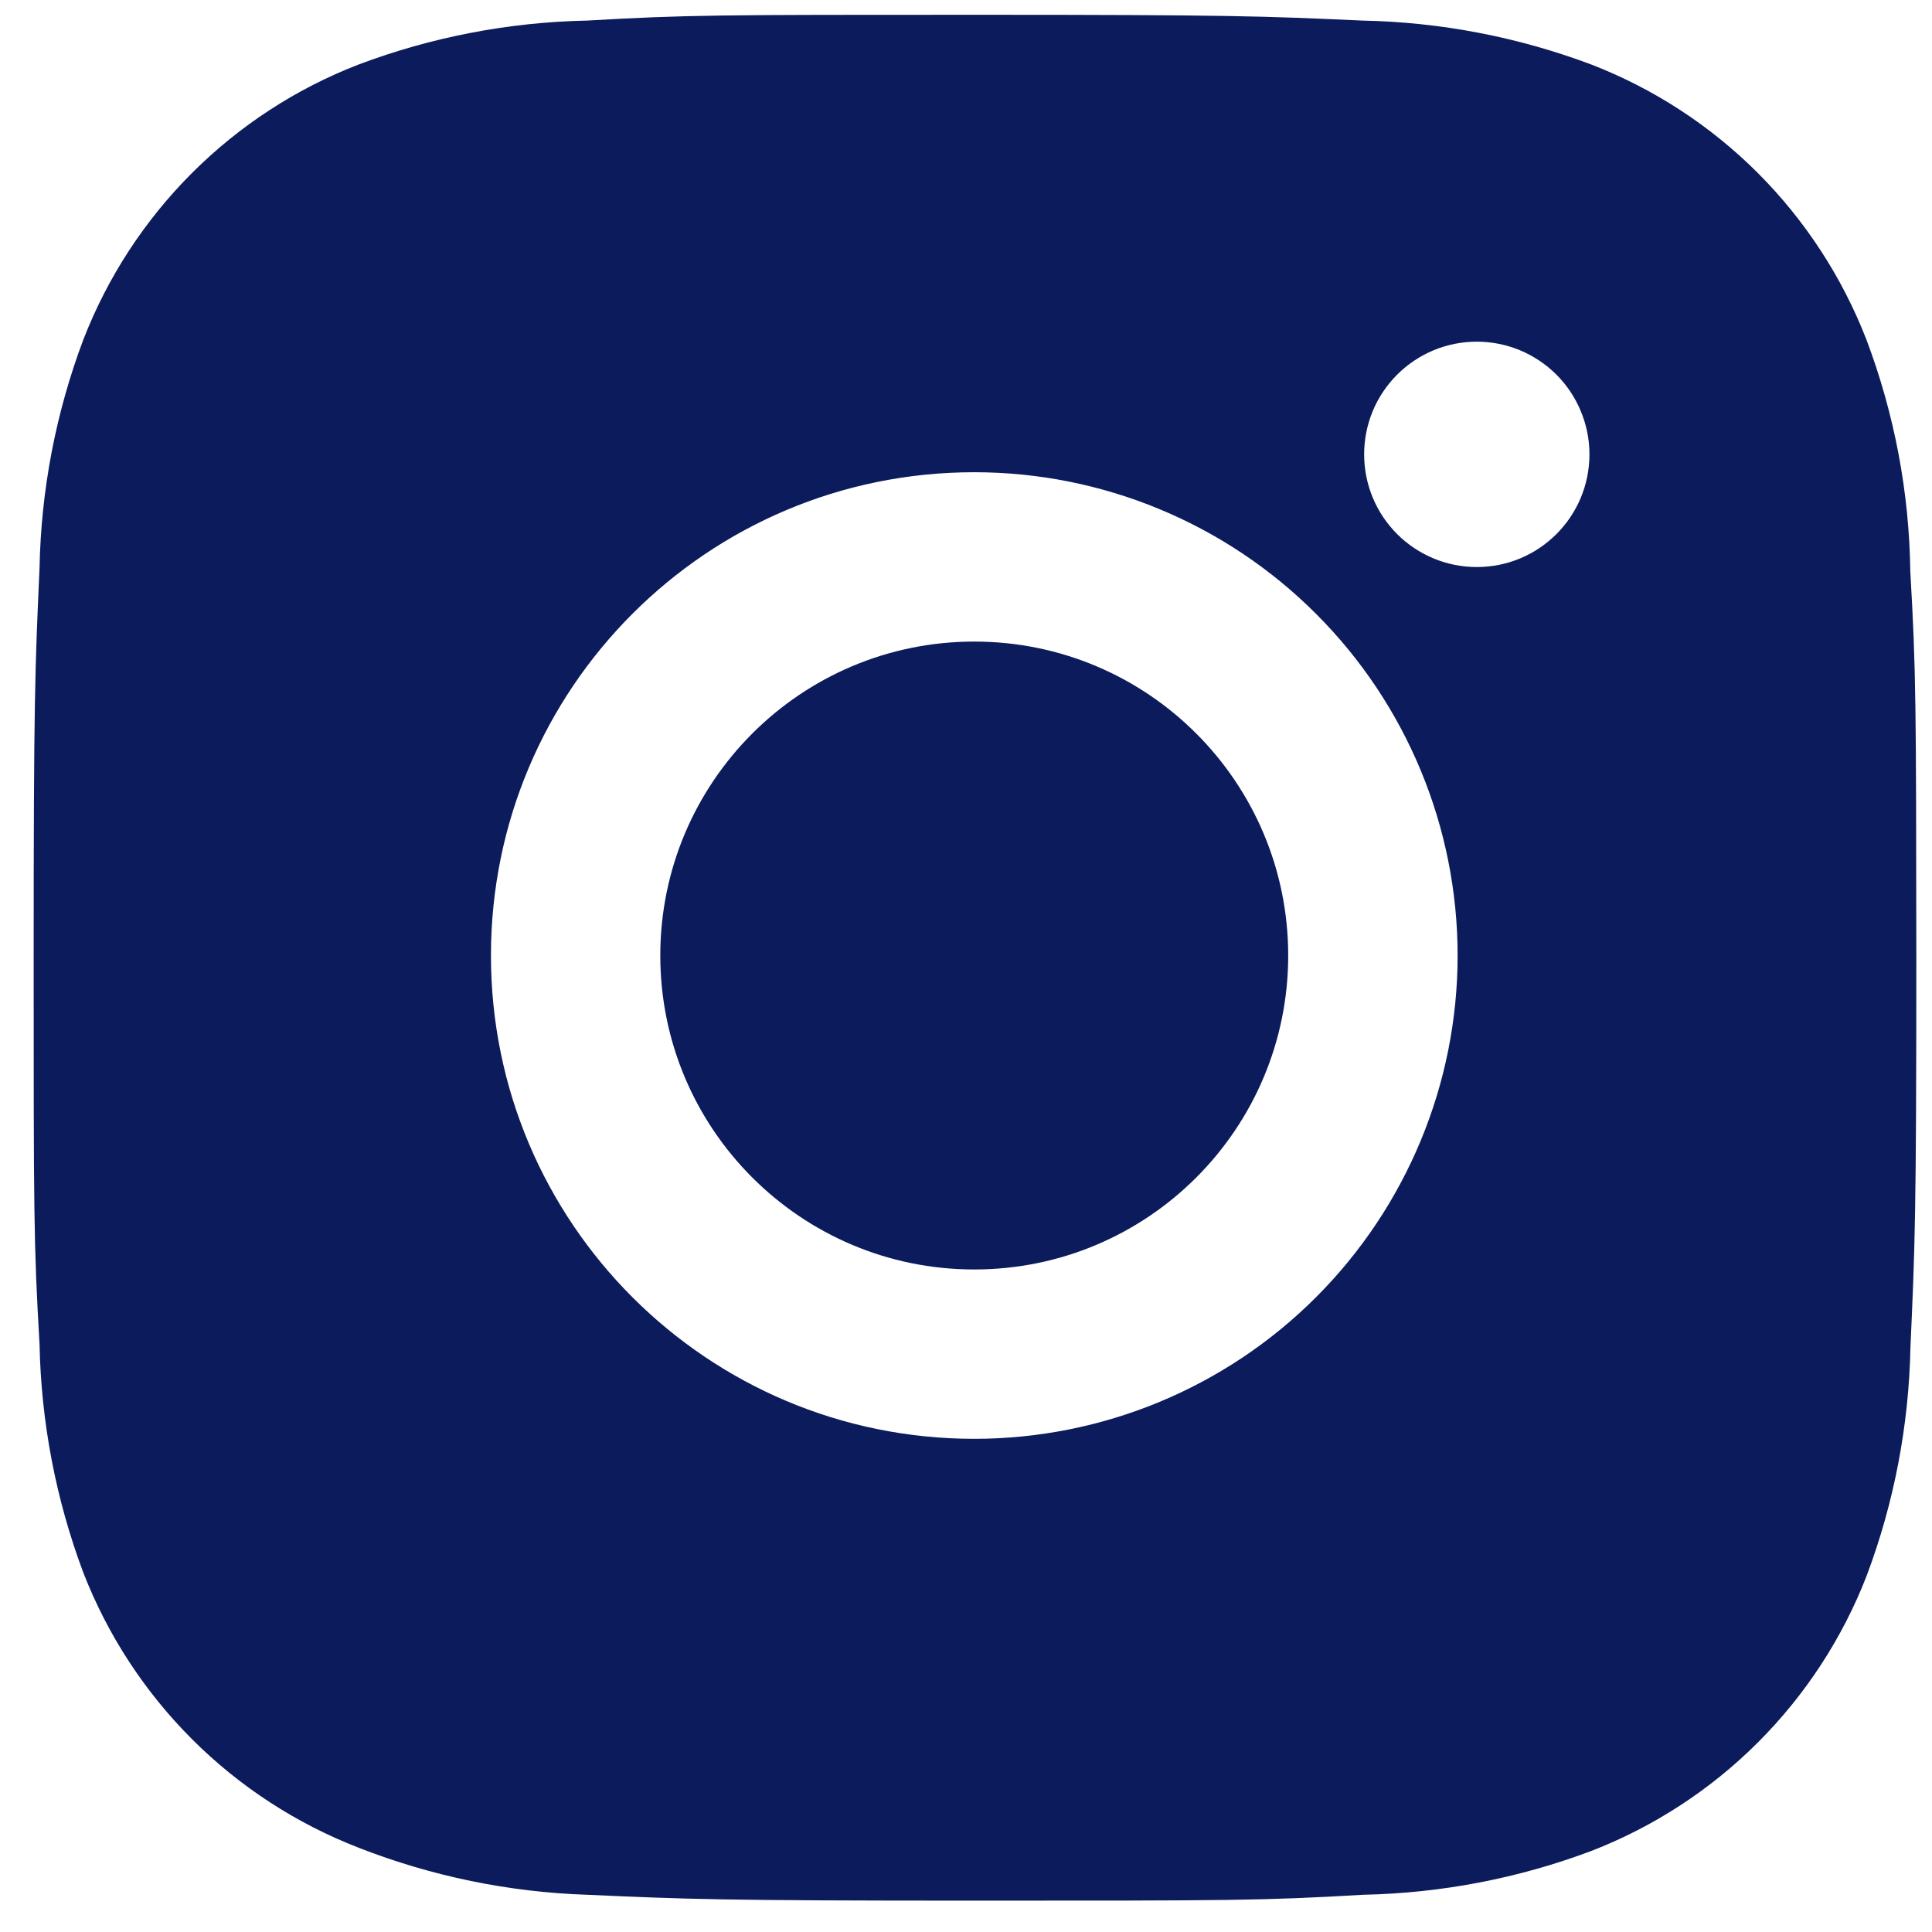
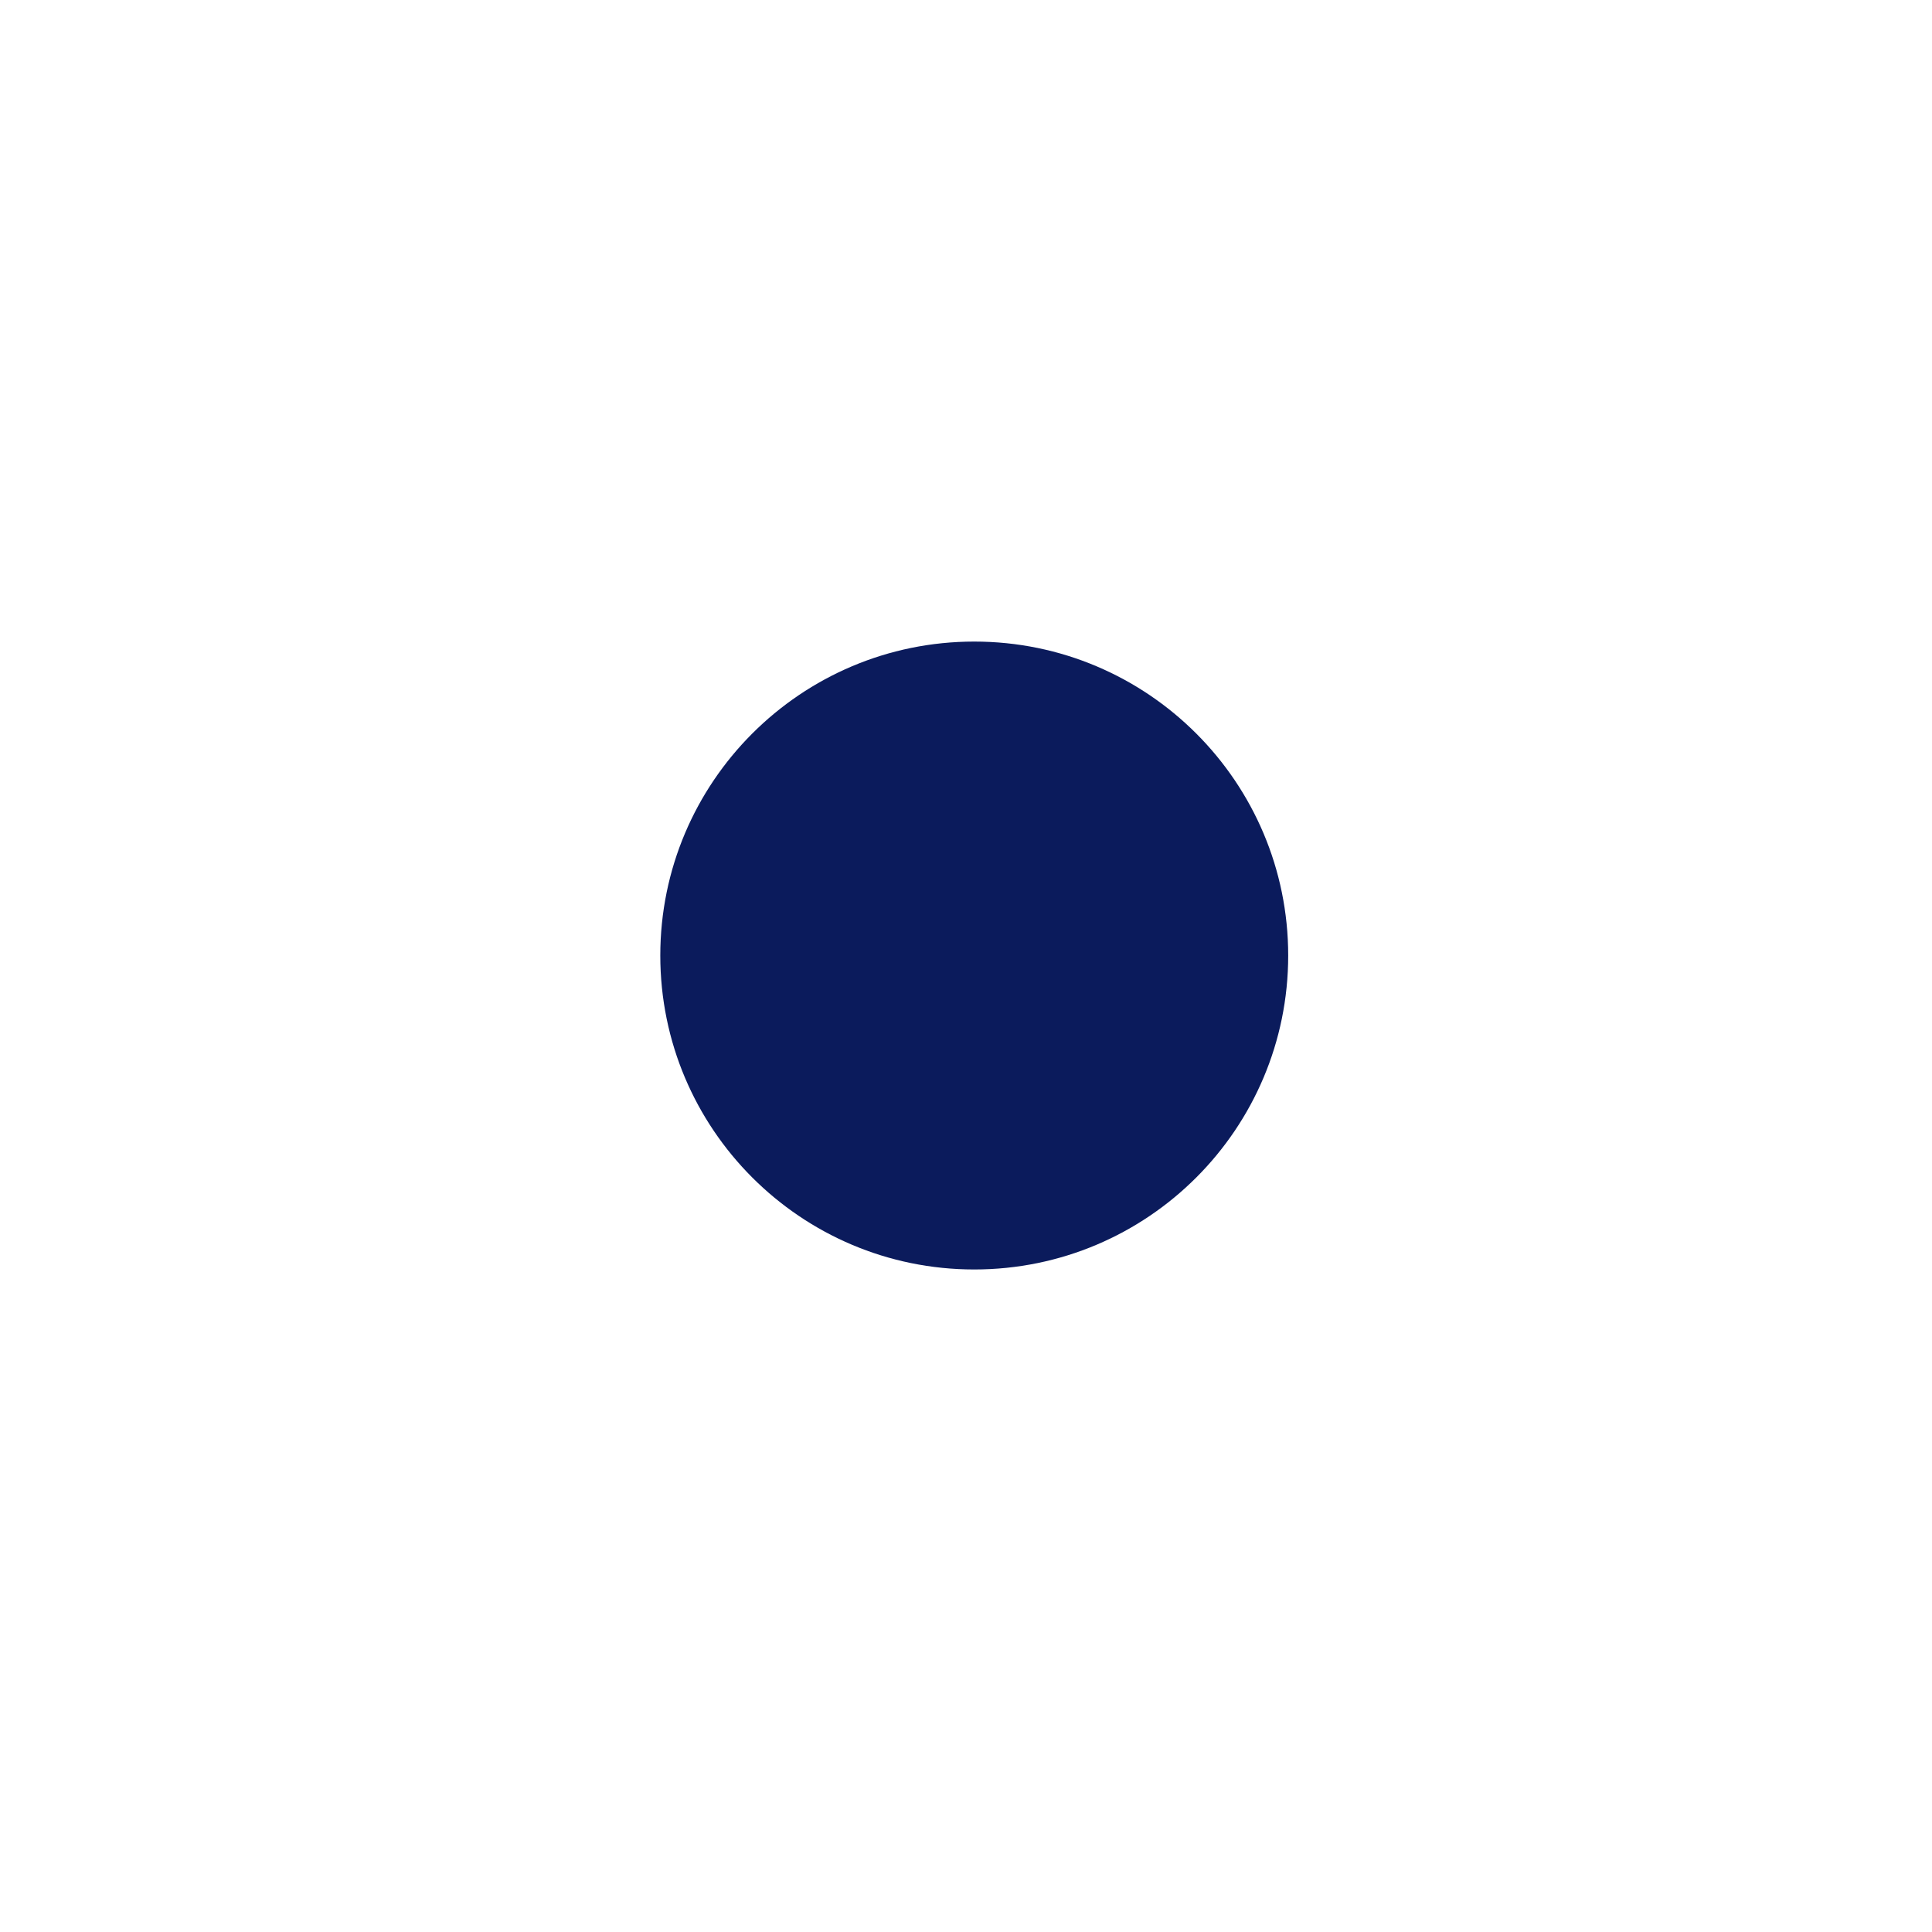
<svg xmlns="http://www.w3.org/2000/svg" width="26" height="26" viewBox="0 0 26 26" fill="none">
-   <path d="M25.708 7.69C25.694 6.624 25.494 5.569 25.118 4.572C24.792 3.731 24.294 2.967 23.657 2.329C23.019 1.691 22.255 1.193 21.414 0.868C20.429 0.498 19.389 0.298 18.338 0.277C16.985 0.216 16.555 0.199 13.12 0.199C9.684 0.199 9.244 0.199 7.9 0.277C6.849 0.298 5.81 0.498 4.826 0.868C3.985 1.193 3.221 1.691 2.583 2.329C1.945 2.967 1.447 3.731 1.121 4.572C0.751 5.556 0.552 6.595 0.532 7.646C0.471 9.001 0.453 9.43 0.453 12.866C0.453 16.302 0.453 16.741 0.532 18.086C0.553 19.138 0.751 20.176 1.121 21.163C1.448 22.004 1.946 22.767 2.584 23.405C3.222 24.043 3.986 24.54 4.827 24.866C5.809 25.25 6.848 25.464 7.901 25.499C9.256 25.559 9.685 25.578 13.121 25.578C16.557 25.578 16.997 25.578 18.341 25.499C19.392 25.478 20.432 25.279 21.416 24.909C22.257 24.583 23.021 24.085 23.659 23.447C24.297 22.809 24.795 22.046 25.121 21.205C25.491 20.22 25.689 19.182 25.71 18.128C25.771 16.774 25.789 16.345 25.789 12.908C25.786 9.472 25.786 9.036 25.708 7.69ZM13.111 19.363C9.518 19.363 6.607 16.452 6.607 12.859C6.607 9.266 9.518 6.355 13.111 6.355C14.836 6.355 16.491 7.04 17.71 8.26C18.93 9.479 19.616 11.134 19.616 12.859C19.616 14.584 18.93 16.238 17.71 17.458C16.491 18.678 14.836 19.363 13.111 19.363ZM19.874 7.631C19.675 7.631 19.478 7.592 19.294 7.516C19.11 7.439 18.942 7.328 18.802 7.187C18.661 7.046 18.549 6.879 18.473 6.695C18.397 6.511 18.358 6.313 18.358 6.114C18.358 5.915 18.397 5.718 18.473 5.534C18.549 5.35 18.661 5.183 18.802 5.042C18.943 4.901 19.11 4.79 19.294 4.713C19.477 4.637 19.675 4.598 19.874 4.598C20.073 4.598 20.27 4.637 20.454 4.713C20.638 4.79 20.805 4.901 20.946 5.042C21.087 5.183 21.198 5.35 21.274 5.534C21.351 5.718 21.39 5.915 21.39 6.114C21.39 6.953 20.712 7.631 19.874 7.631Z" fill="#0B1B5C" />
  <path d="M13.111 17.084C15.445 17.084 17.336 15.192 17.336 12.859C17.336 10.526 15.445 8.634 13.111 8.634C10.778 8.634 8.886 10.526 8.886 12.859C8.886 15.192 10.778 17.084 13.111 17.084Z" fill="#0B1B5C" />
</svg>